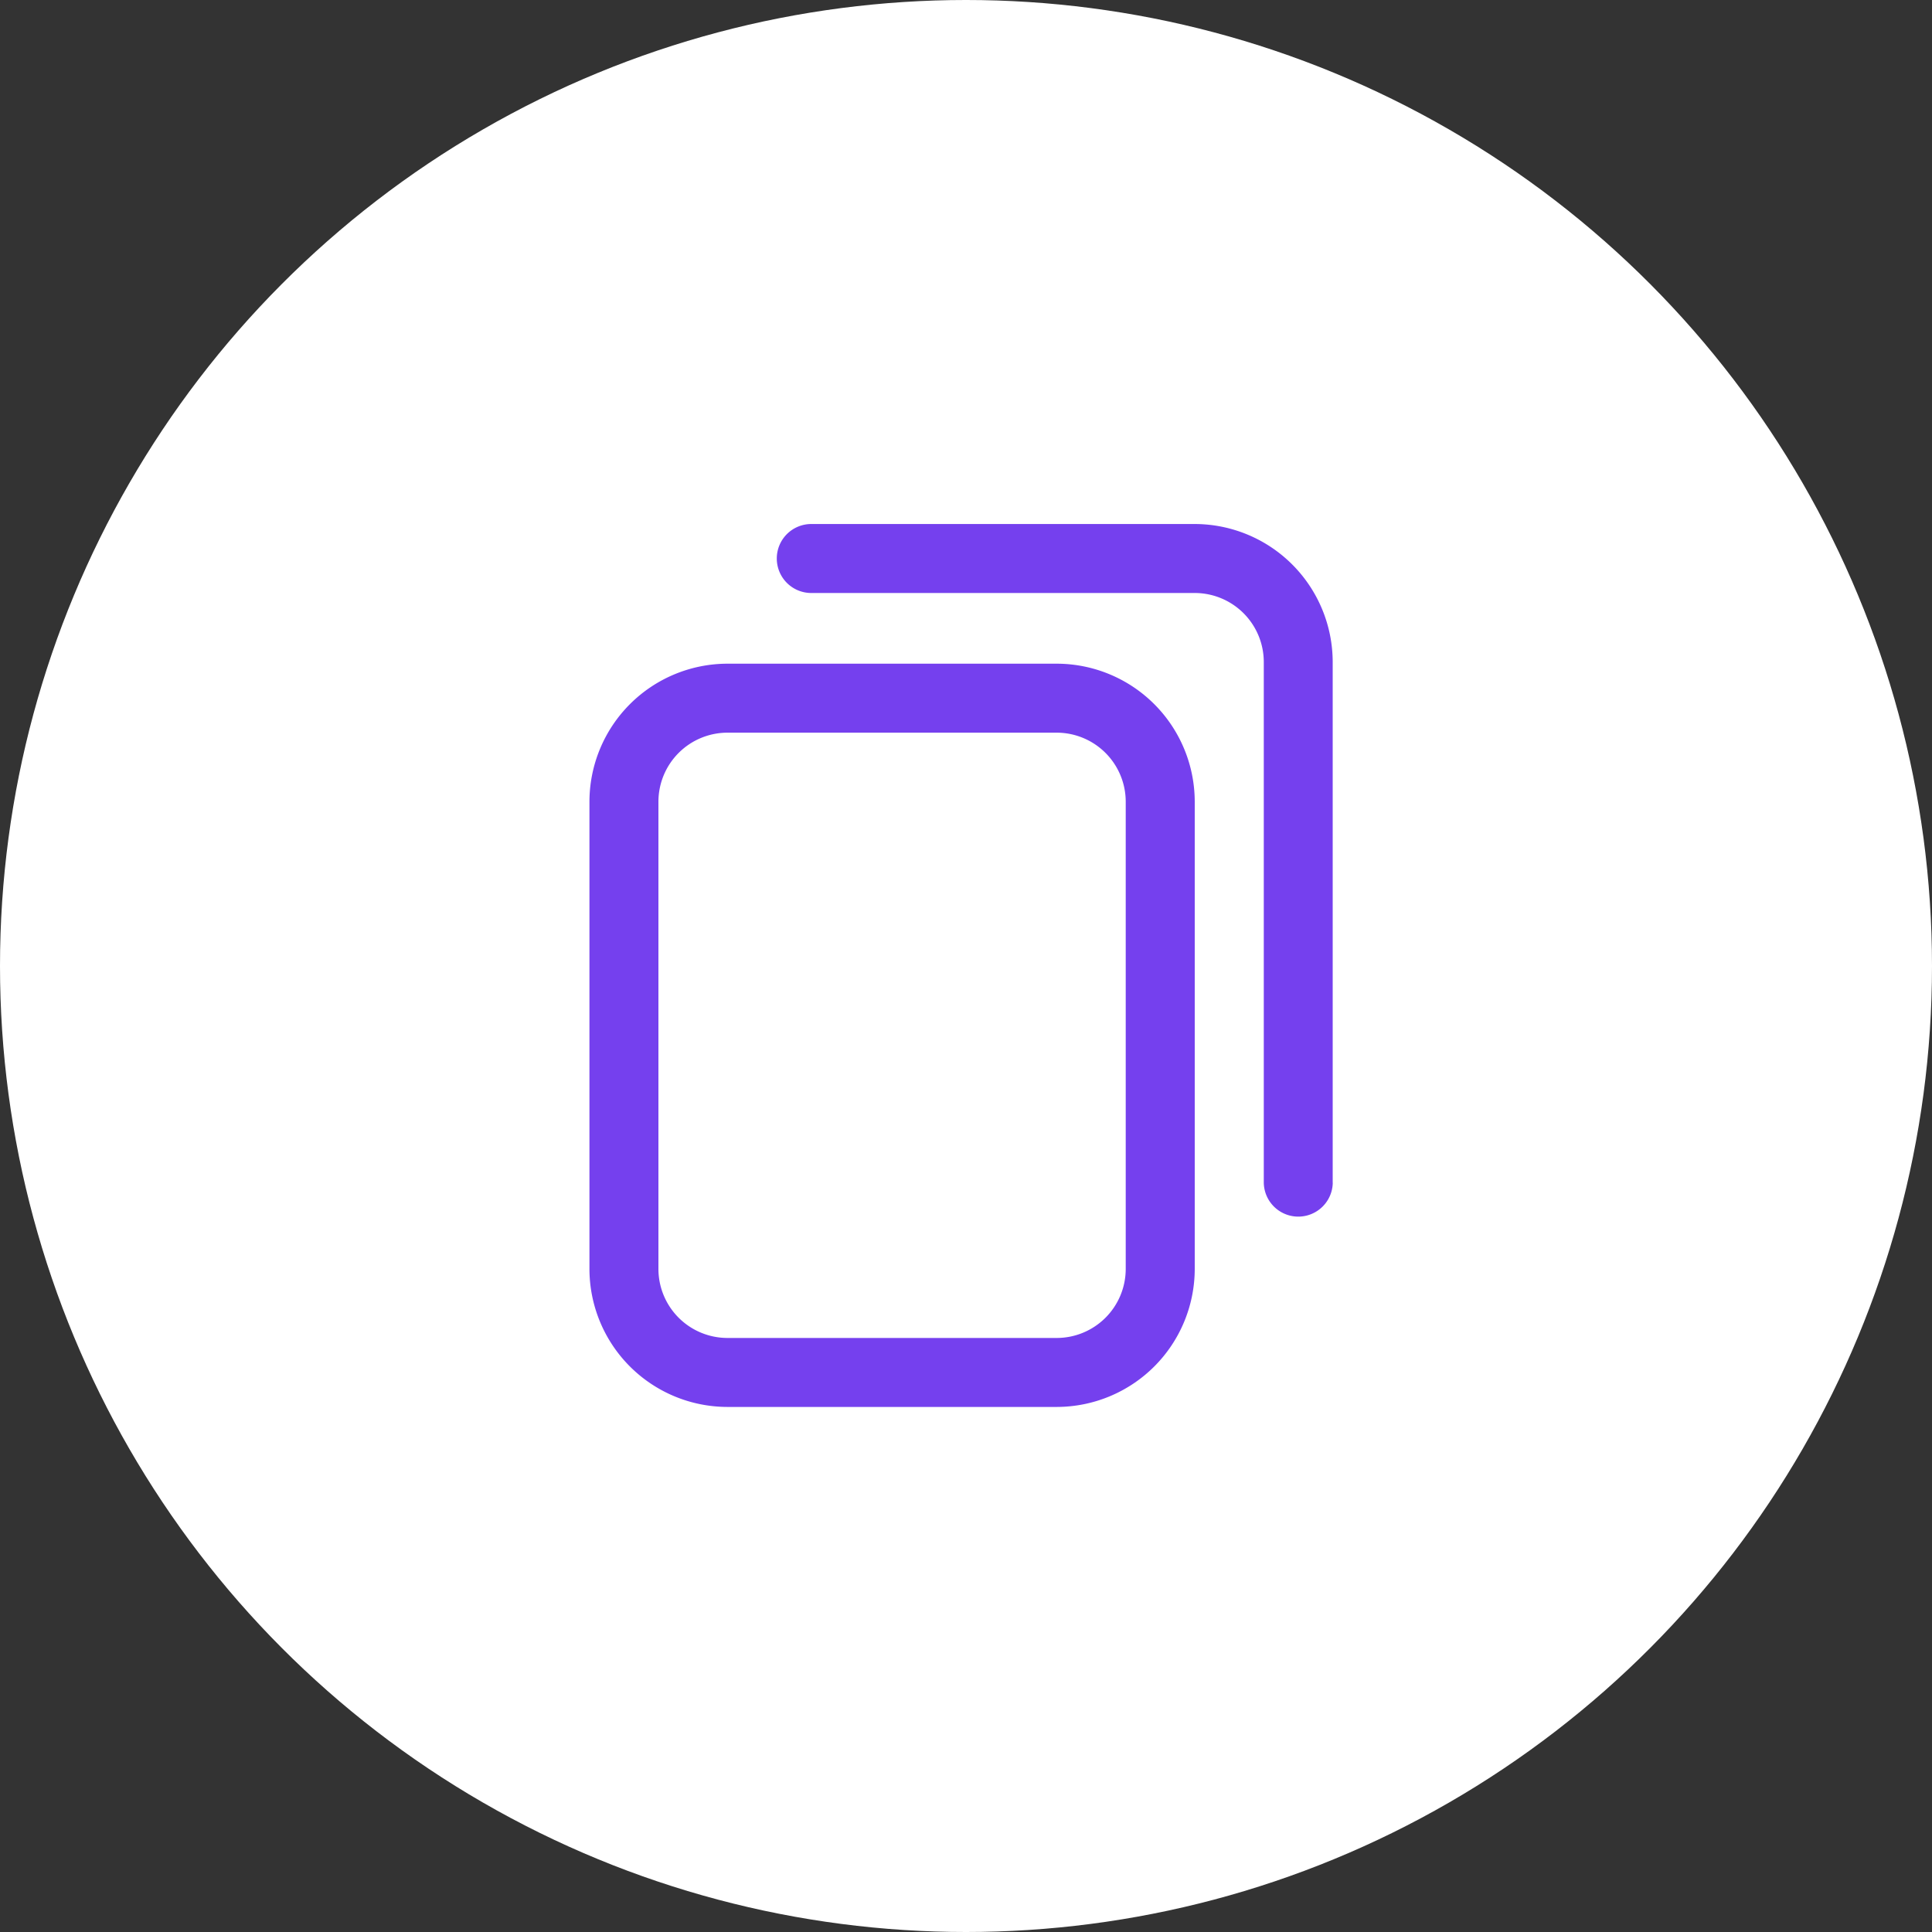
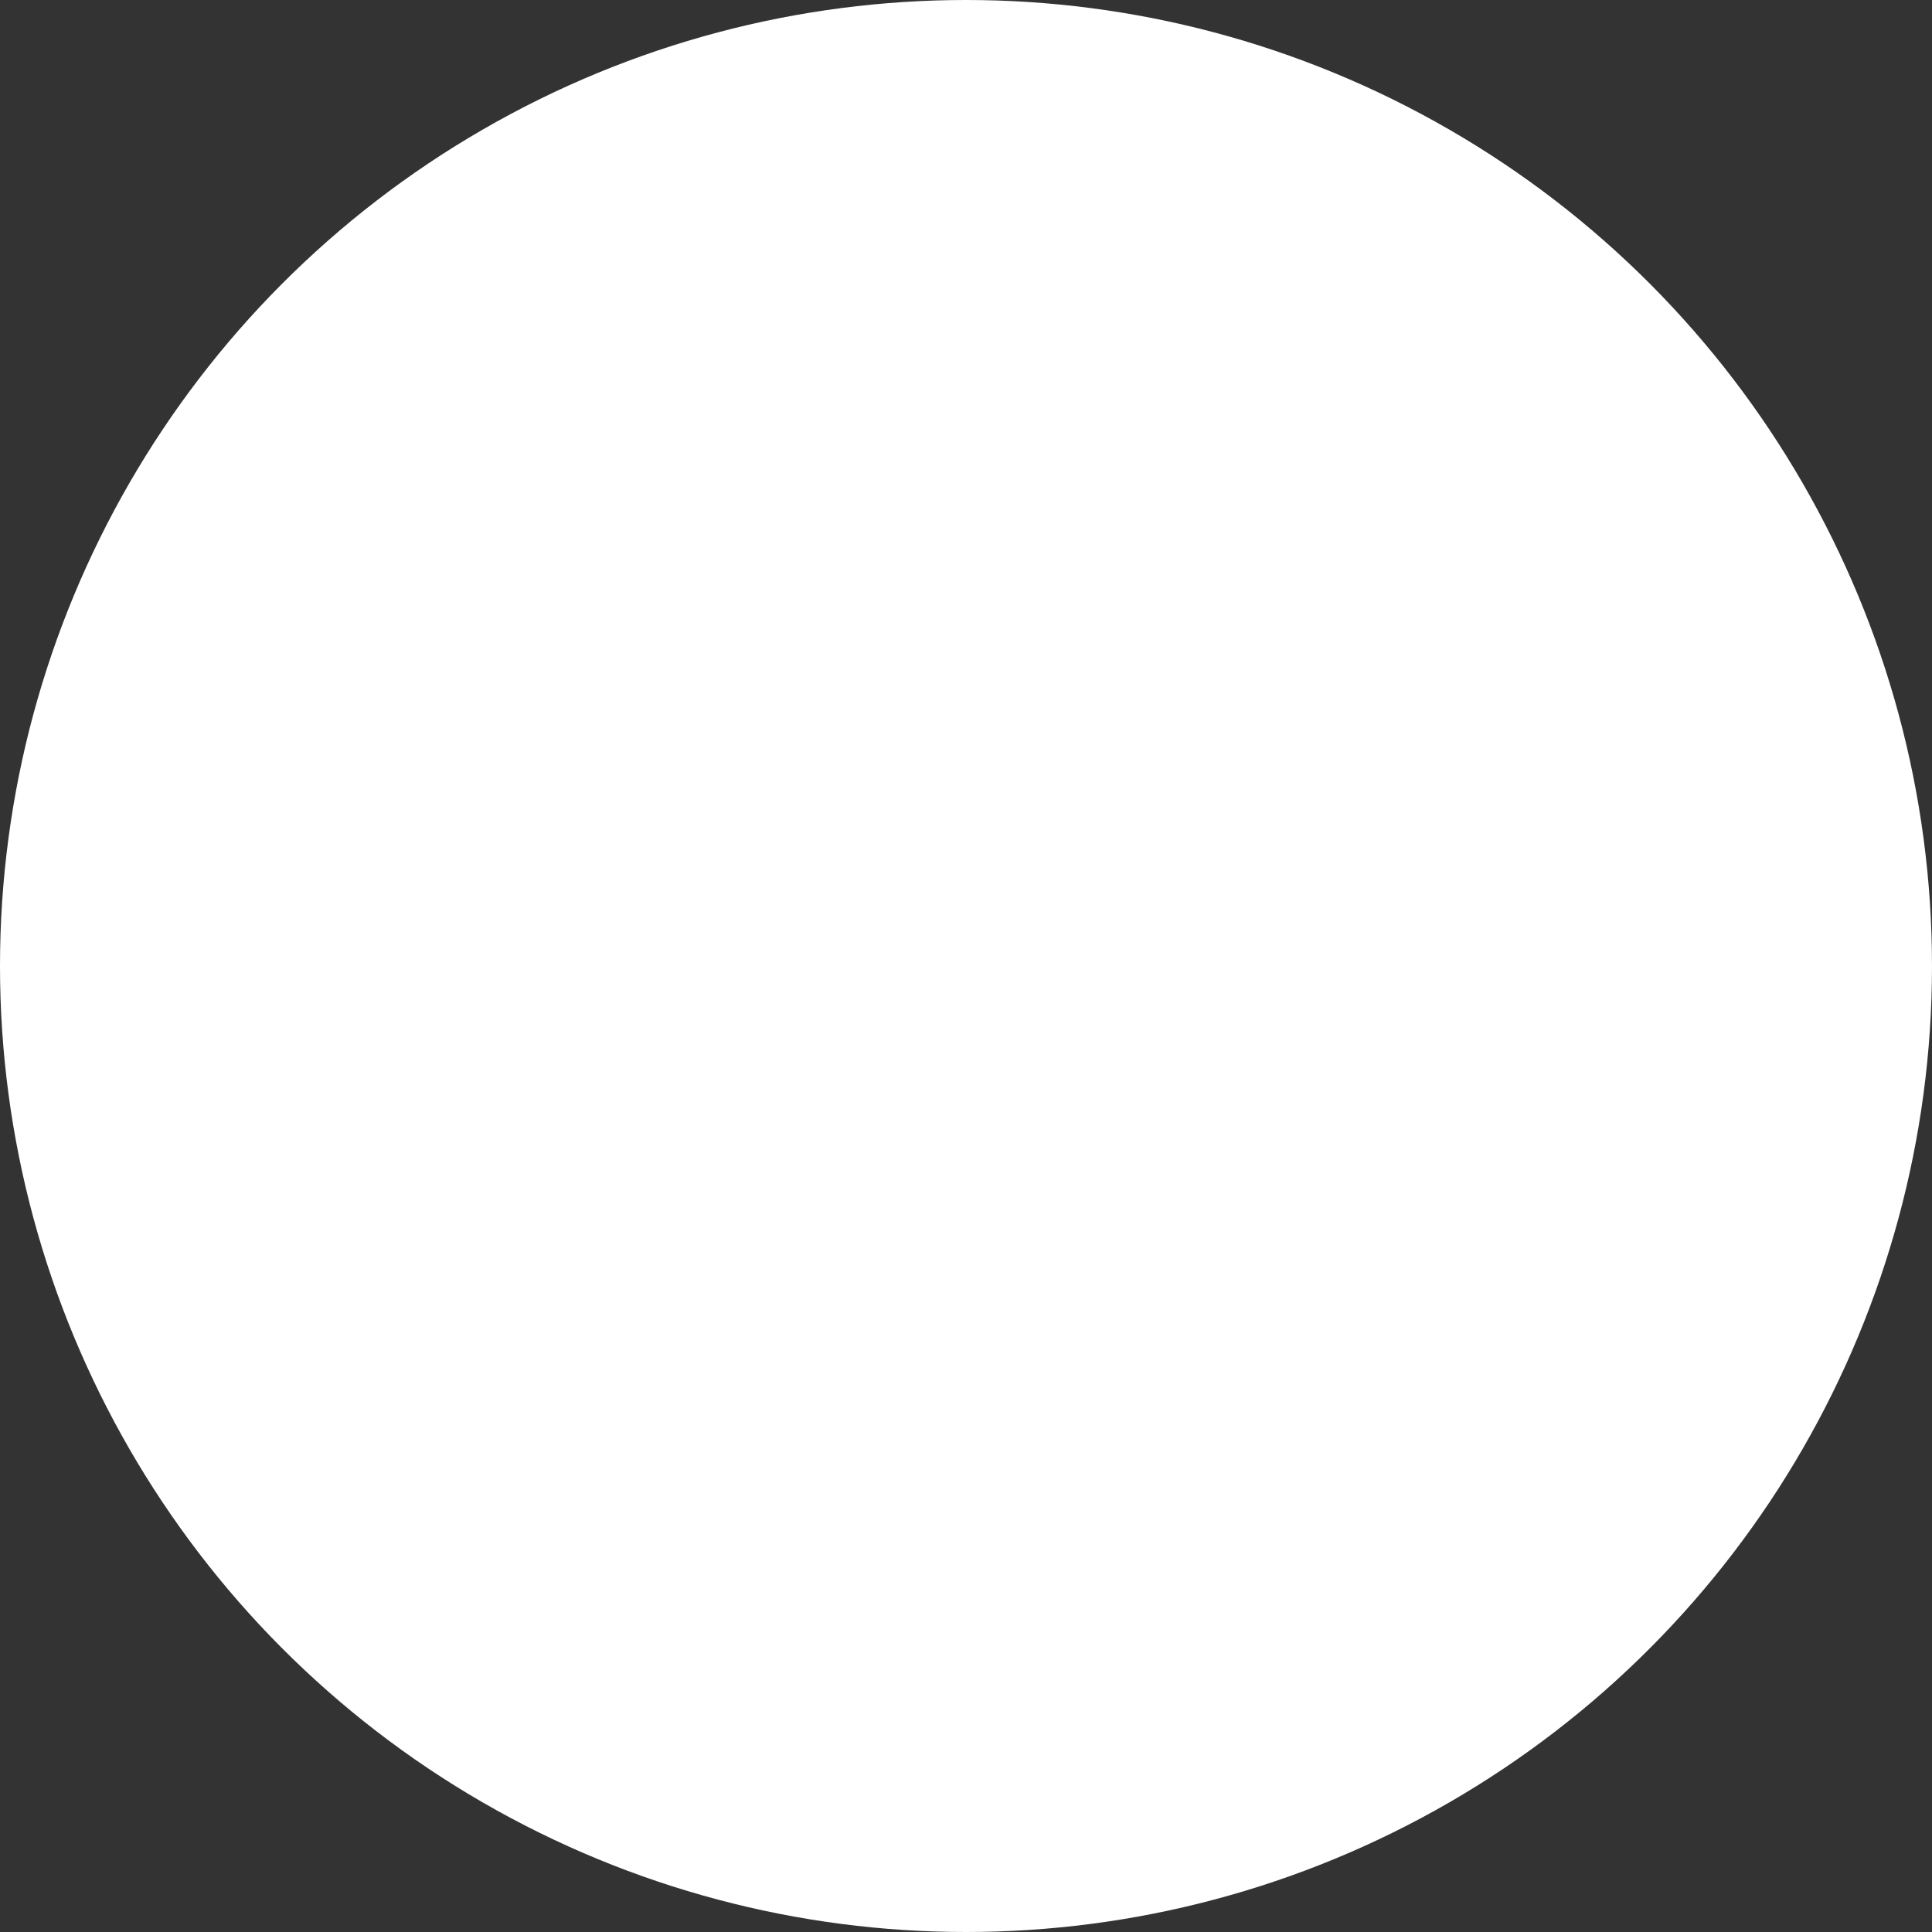
<svg xmlns="http://www.w3.org/2000/svg" width="165" height="165" viewBox="0 0 165 165">
  <rect x="0" y="0" width="165" height="165" fill="#333333" stroke="none" />
  <g id="copy" transform="translate(757 -7491)">
    <circle id="Ellipse_5404" data-name="Ellipse 5404" cx="82.5" cy="82.5" r="82.5" transform="translate(-757 7491)" fill="#fff" />
-     <path id="copy_1_" data-name="copy (1)" d="M39.912,75.405H11.782A11.8,11.8,0,0,1,0,63.623V23.711A11.8,11.8,0,0,1,11.782,11.929h28.13A11.8,11.8,0,0,1,51.694,23.711V63.623A11.8,11.8,0,0,1,39.912,75.405ZM11.782,17.82a5.9,5.9,0,0,0-5.891,5.891V63.623a5.9,5.9,0,0,0,5.891,5.891h28.13A5.9,5.9,0,0,0,45.8,63.623V23.711a5.9,5.9,0,0,0-5.891-5.891ZM63.476,56.259V11.782A11.8,11.8,0,0,0,51.694,0H19a2.946,2.946,0,1,0,0,5.891h32.7a5.9,5.9,0,0,1,5.891,5.891V56.259a2.946,2.946,0,0,0,5.891,0Zm0,0" transform="translate(-706.659 7535.753)" fill="#7540ee" />
  </g>
</svg>